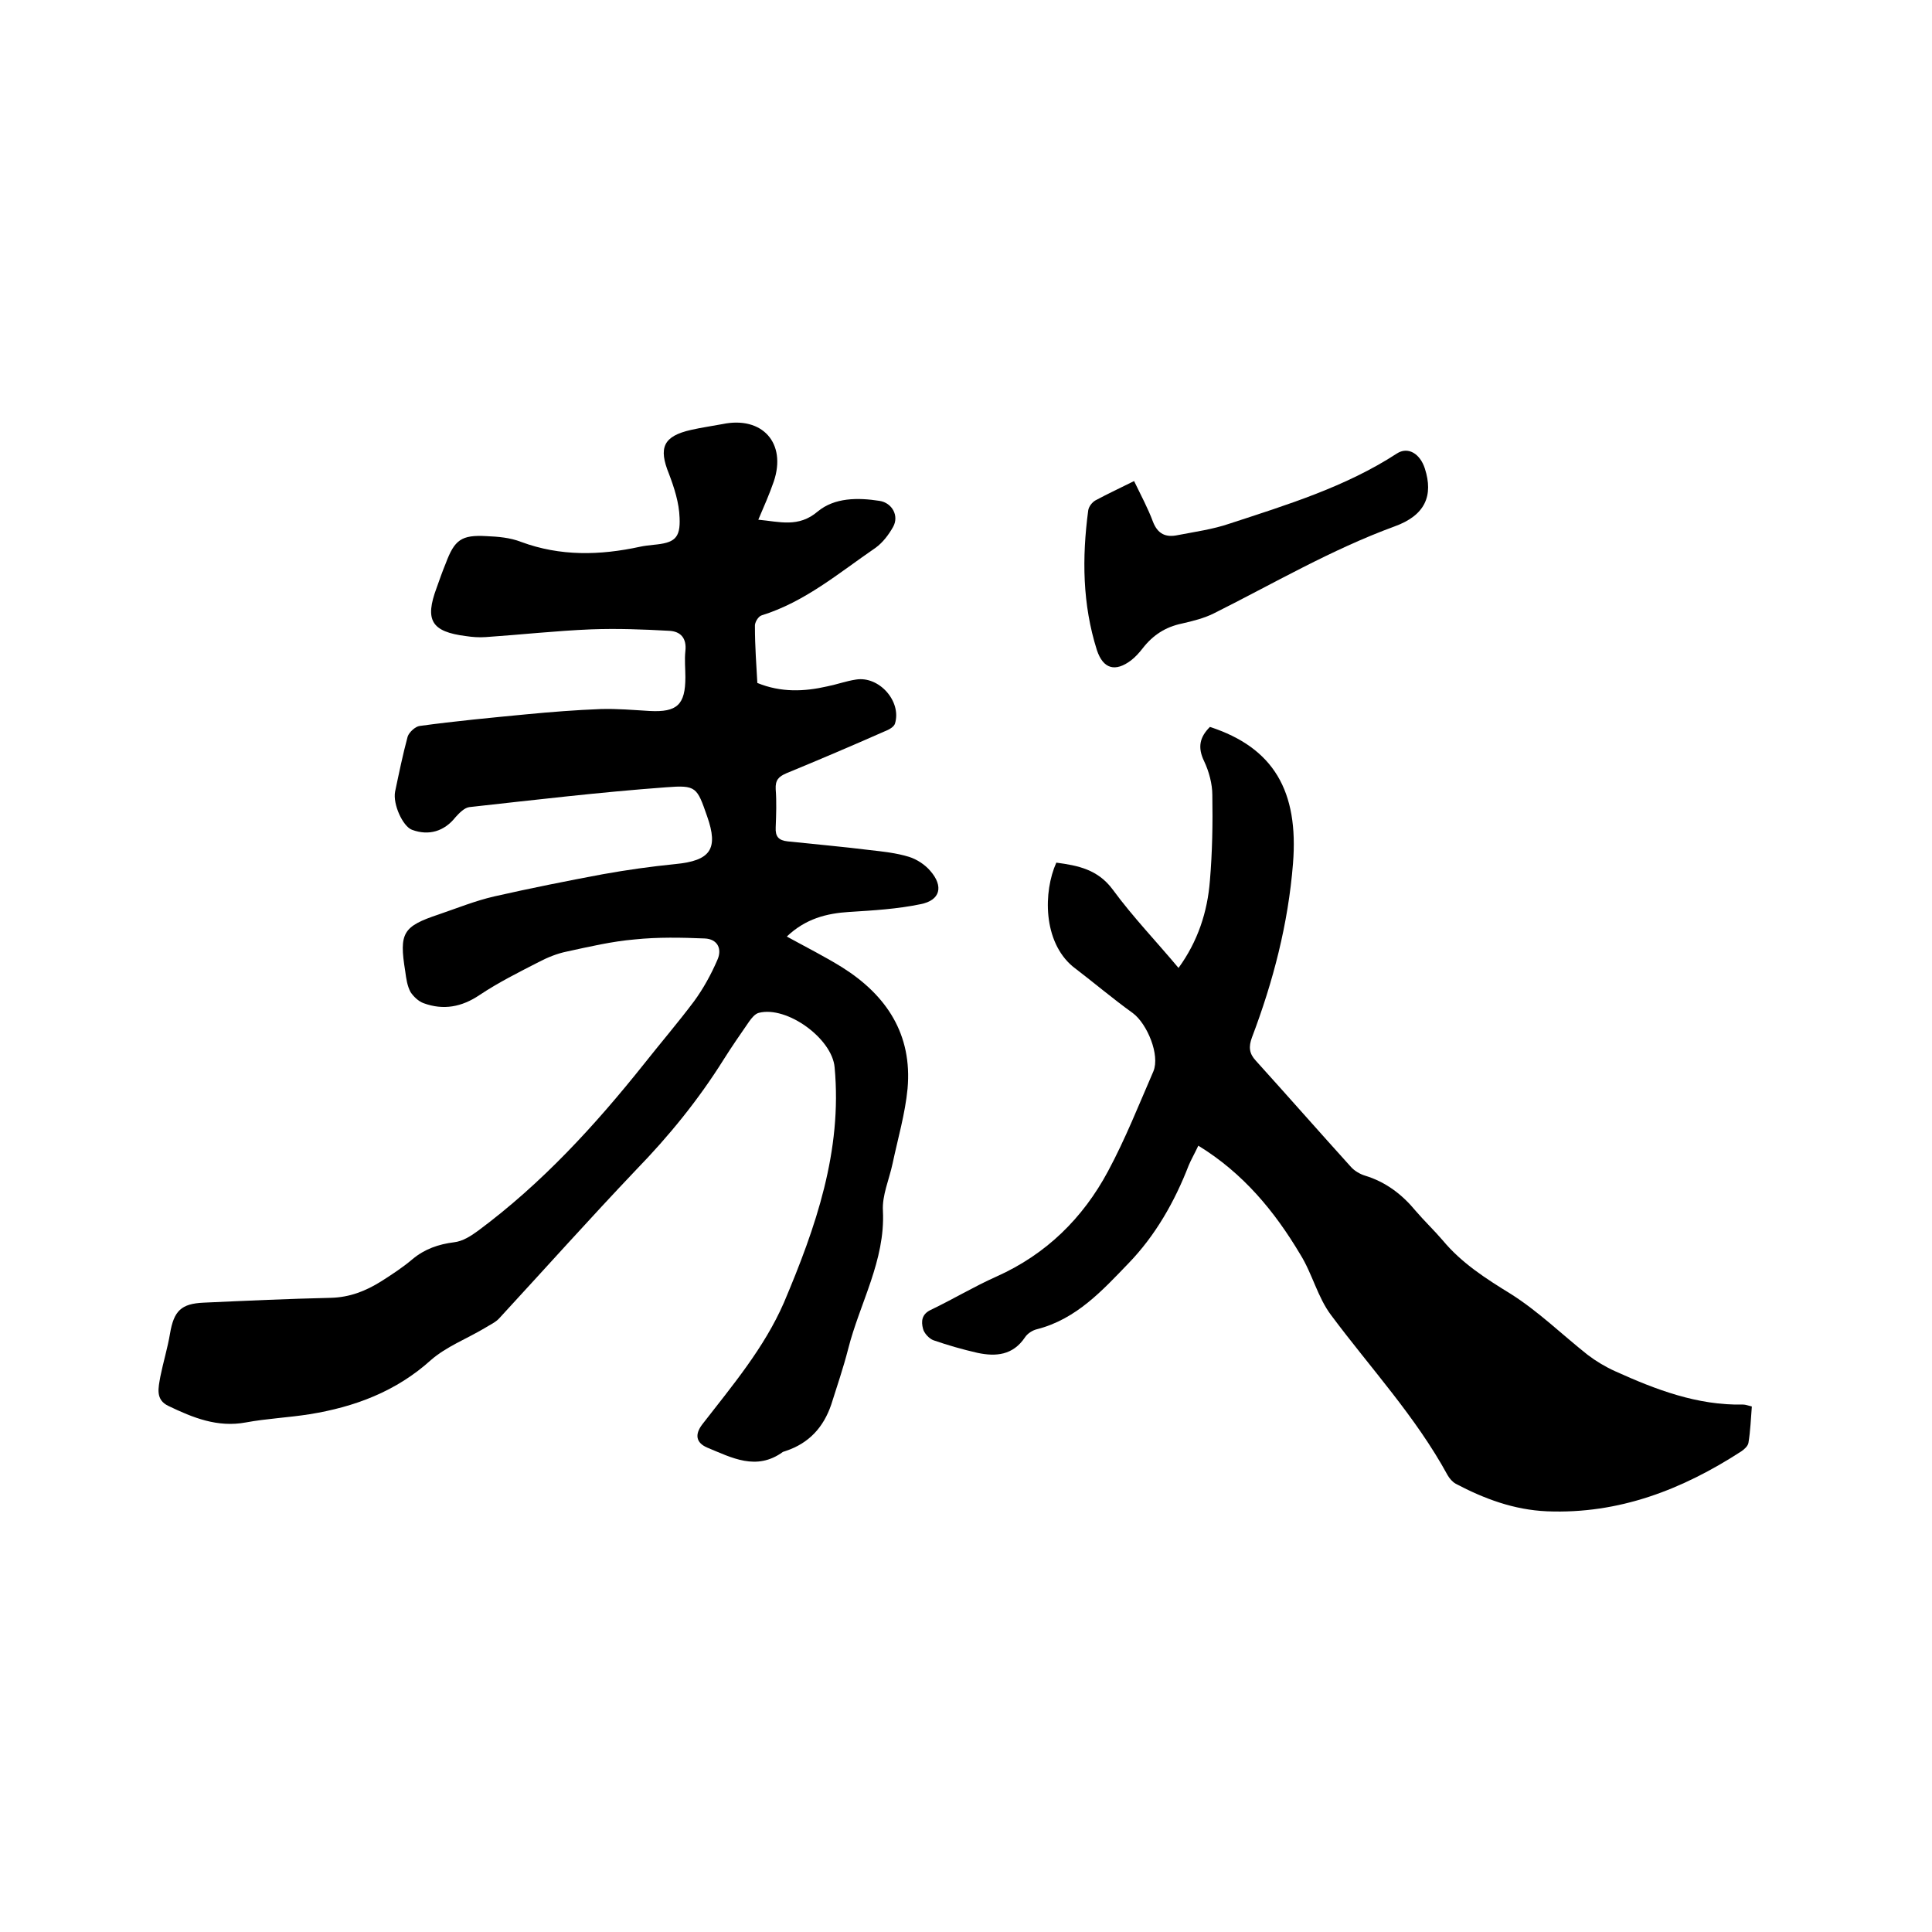
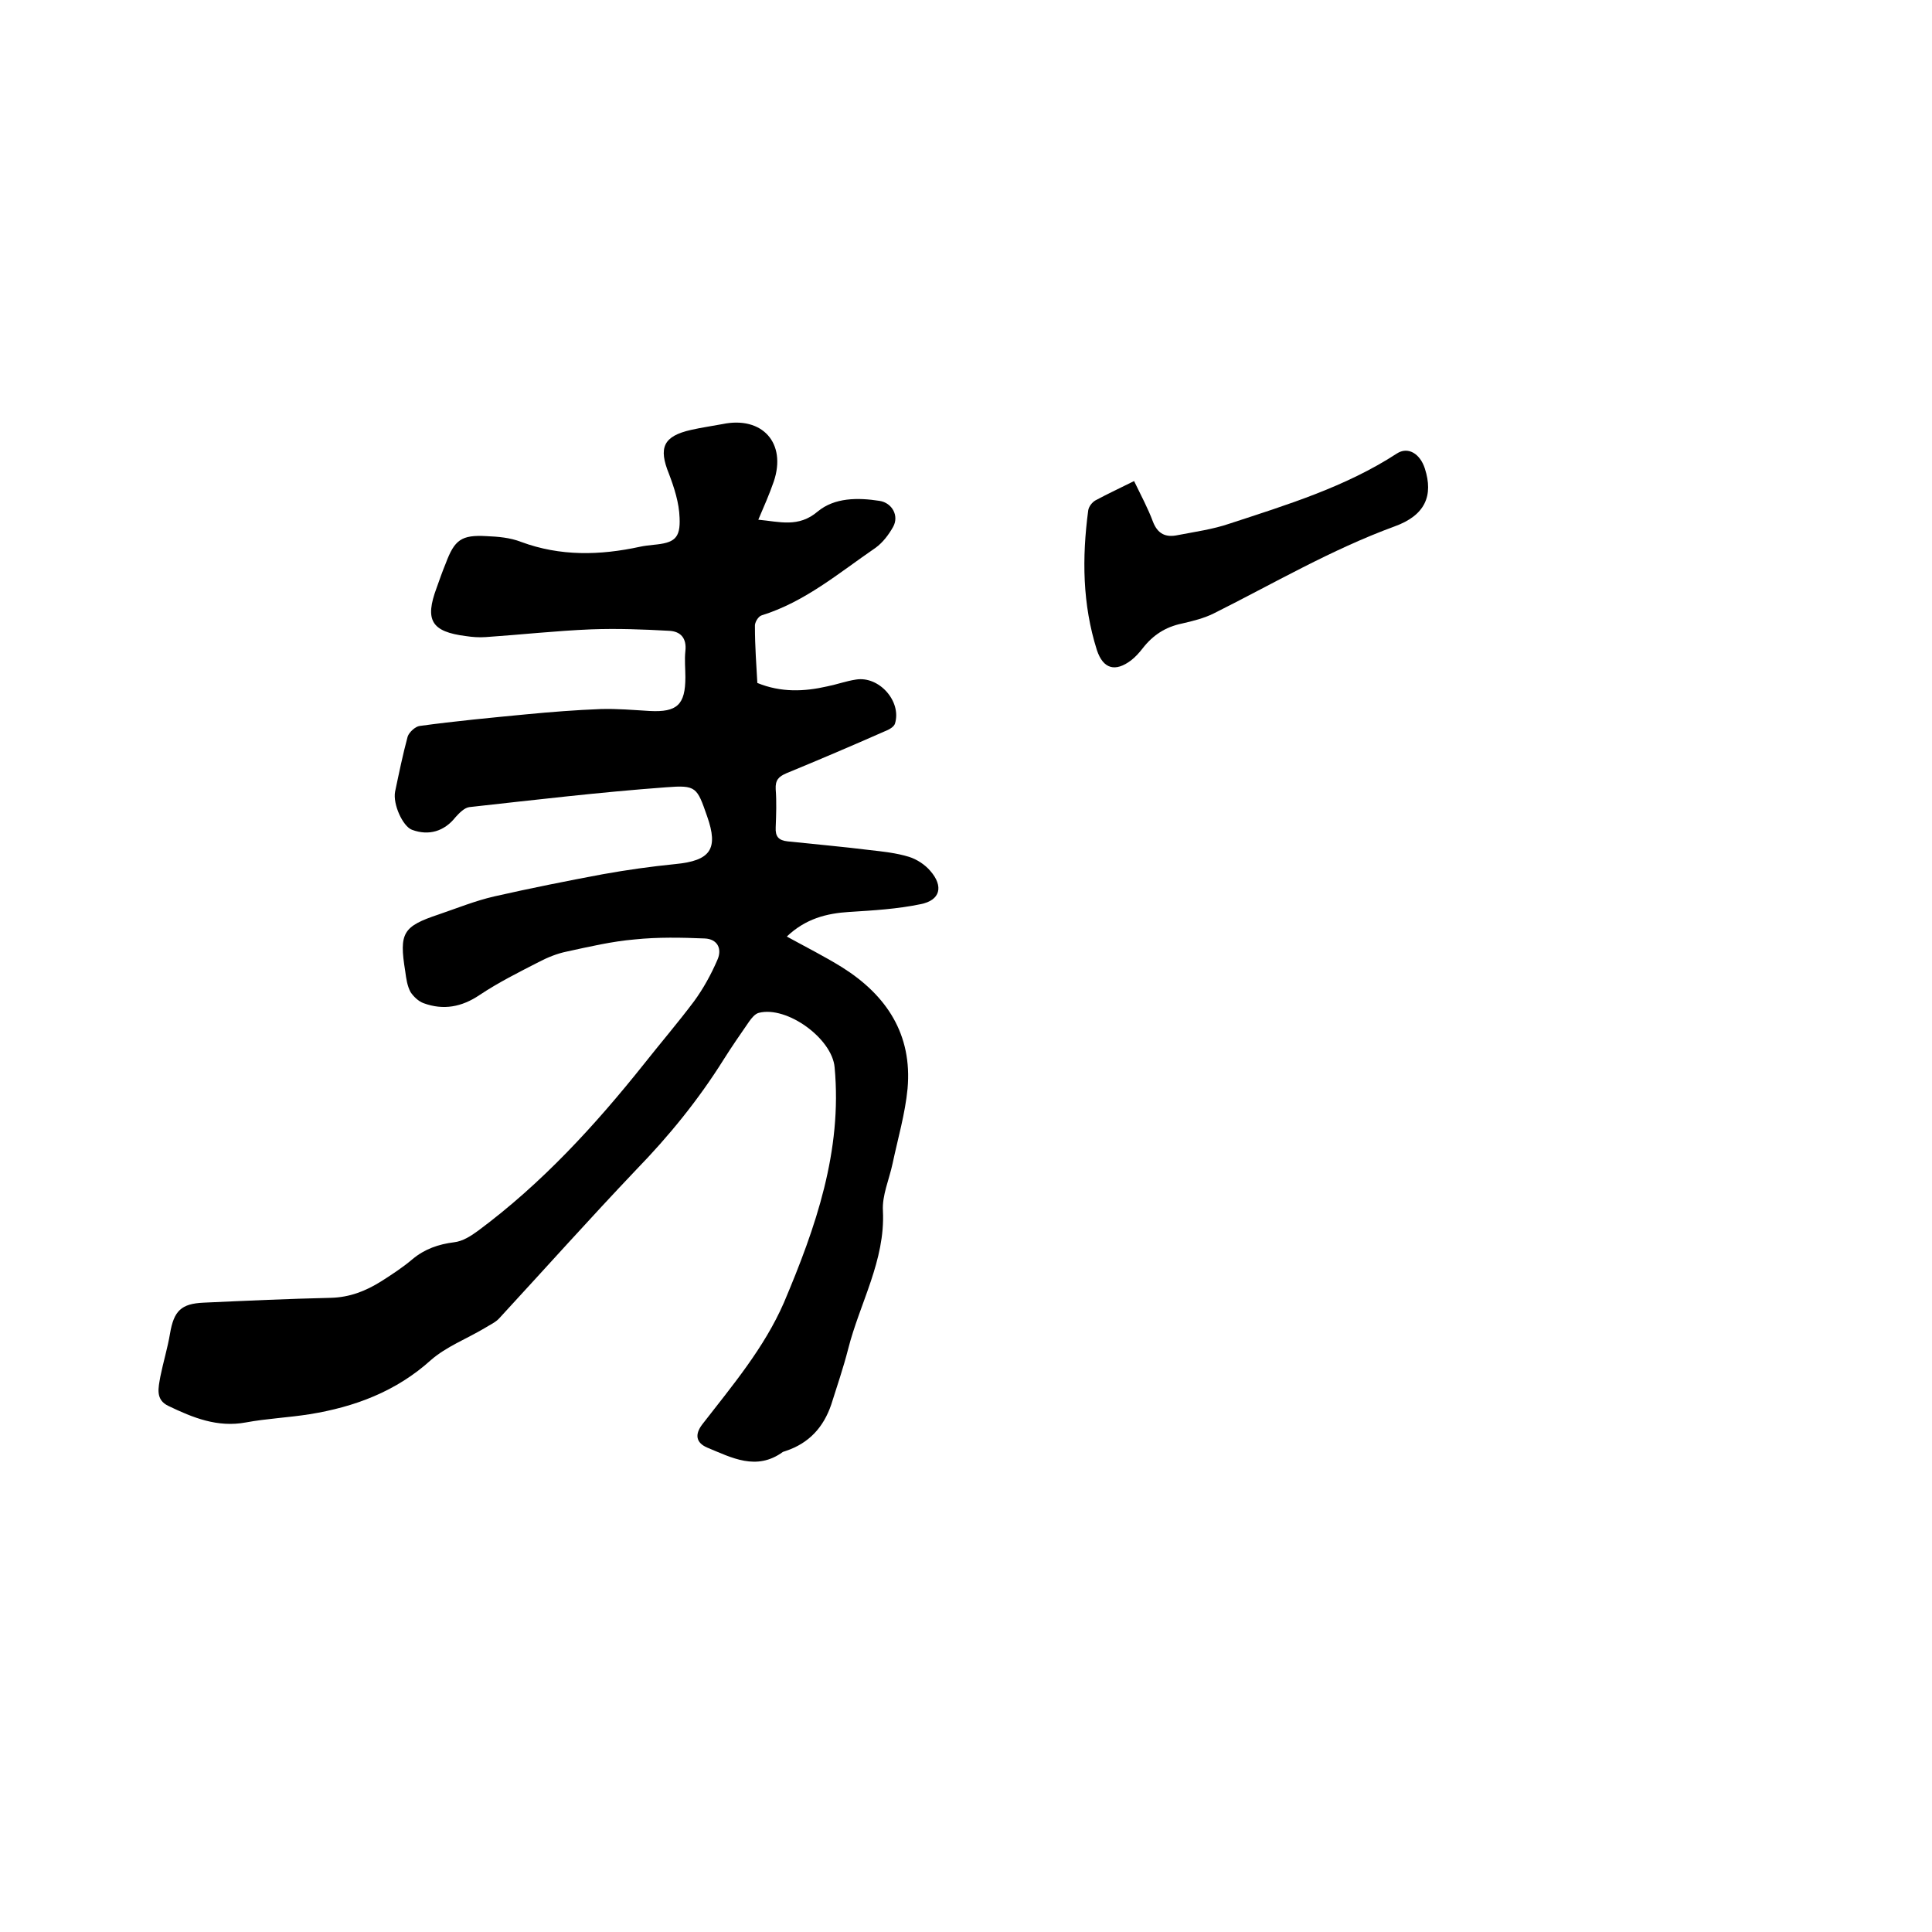
<svg xmlns="http://www.w3.org/2000/svg" enable-background="new 0 0 400 400" viewBox="0 0 400 400">
  <path d="m156.8 141.4c4.9 2 9.7 1.8 14.5.7 2-.4 3.9-1.1 5.9-1.4 4.8-.8 9.5 4.5 8.1 9.1-.2.7-1.3 1.3-2.1 1.6-6.8 3-13.6 5.9-20.4 8.7-1.6.7-2.3 1.4-2.2 3.3.2 2.6.1 5.3 0 7.9-.1 1.9.6 2.7 2.5 2.9 5.7.6 11.4 1.1 17 1.8 2.7.3 5.5.6 8.1 1.4 1.6.5 3.3 1.6 4.4 2.9 2.8 3.2 2.1 6.1-2 6.9-4.8 1-9.8 1.3-14.7 1.6-4.8.3-9.1 1.4-13 5.1 4 2.2 7.8 4.1 11.5 6.4 9.2 5.8 14.5 13.9 13.5 25.1-.5 5.2-2 10.3-3.1 15.5-.7 3.3-2.2 6.6-2 9.8.5 10.3-4.8 19.1-7.2 28.6-1 3.9-2.3 7.7-3.5 11.5-1.6 4.7-4.6 8-9.4 9.6-.2.1-.4.1-.6.2-5.5 4-10.6 1.2-15.7-.9-2.3-1-2.6-2.7-1-4.8 6.2-8 12.8-15.8 16.9-25.2 6.6-15.6 12.1-31.4 10.5-48.7-.5-6-9.9-12.8-15.7-11.3-.8.2-1.5 1.1-2 1.8-1.8 2.6-3.6 5.2-5.3 7.9-5.2 8.3-11.3 15.8-18.1 22.8-9.6 10.1-18.9 20.5-28.3 30.7-.8.9-2 1.4-3.1 2.1-3.7 2.2-7.9 3.8-11.1 6.6-7.2 6.5-15.8 9.7-25.1 11.2-4.4.7-8.9.9-13.2 1.7-5.9 1.1-11-1-16-3.4-2.8-1.3-2.1-3.8-1.7-6.1.6-3 1.5-5.9 2-8.9.8-4.7 2.3-6.2 7-6.4 8.8-.4 17.5-.8 26.3-1 3.9-.1 7.2-1.4 10.4-3.4 2.2-1.4 4.5-2.9 6.5-4.6 2.5-2.1 5.4-3.1 8.6-3.5 1.8-.2 3.5-1.3 5-2.4 13.2-9.8 24.2-21.8 34.4-34.6 3.4-4.3 7-8.5 10.3-12.9 1.9-2.6 3.5-5.5 4.8-8.5 1.1-2.4 0-4.4-2.6-4.5-4.8-.2-9.7-.3-14.5.2-4.7.4-9.4 1.5-14 2.5-2 .4-4 1.2-5.9 2.2-4.1 2.1-8.3 4.2-12.2 6.8-3.7 2.5-7.5 3.2-11.6 1.7-1.1-.4-2.1-1.4-2.7-2.3-.7-1.3-.9-2.8-1.1-4.3-1.3-8-.5-9.3 7-11.8 3.8-1.3 7.5-2.8 11.4-3.7 7.5-1.7 15-3.2 22.5-4.6 5-.9 10-1.6 15-2.1 7.3-.7 9-3.1 6.6-9.9-2.1-6-2.2-6.5-8.5-6-13.6 1-27.1 2.6-40.7 4.1-1 .1-2.1 1.2-2.9 2.1-2.3 2.9-5.5 3.9-9 2.6-1.9-.7-4-5.3-3.5-7.9.8-3.8 1.6-7.7 2.6-11.4.3-.9 1.6-2.1 2.5-2.2 7.3-1 14.7-1.7 22-2.4 5.2-.5 10.3-.9 15.5-1.1 3.4-.1 6.7.2 10.1.4 5.7.3 7.4-1.3 7.4-7 0-1.8-.2-3.6 0-5.4.3-2.7-1-4.1-3.4-4.2-5.4-.3-10.7-.5-16.1-.3-7.3.3-14.5 1.1-21.8 1.6-1.4.1-2.8 0-4.1-.2-7.2-.9-8.6-3.3-6.1-10 .6-1.7 1.2-3.4 1.9-5.1 1.8-4.8 3.2-5.9 8.4-5.6 2.4.1 4.9.3 7.2 1.2 8.1 3 16.3 2.8 24.6 1 .9-.2 1.9-.3 2.8-.4 4.3-.4 5.6-1.3 5.4-5.6-.1-3.1-1.1-6.2-2.2-9.1-2.2-5.4-1.2-7.8 4.6-9.1 2.2-.5 4.4-.8 6.5-1.2 8.2-1.7 13.3 3.9 10.6 11.9-.9 2.6-2 5.1-3.2 7.9 4.4.4 8.3 1.7 12.3-1.7 3.5-2.9 8.3-2.9 12.8-2.2 2.6.4 4.1 3.1 2.8 5.4-.9 1.6-2.1 3.2-3.6 4.3-7.6 5.2-14.6 11.2-23.6 14-.7.2-1.5 1.5-1.4 2.3 0 4.2.3 8 .5 11.7z" />
-   <path d="m218.7 178.6c4.5.6 8.6 1.4 11.7 5.6 4.1 5.6 9 10.7 13.6 16.2 4-5.5 6-11.6 6.5-18.1.5-5.9.6-11.8.5-17.7 0-2.3-.7-4.9-1.7-7-1.4-2.9-.9-5 1.2-7.1 13.2 4.3 18.4 13.3 17.2 28.3-1 12.5-4.1 24.4-8.5 36-.7 1.9-.6 3.3.8 4.8 6.6 7.3 13.1 14.7 19.7 22 .7.8 1.9 1.5 2.9 1.8 4.3 1.3 7.7 3.9 10.5 7.3 1.8 2.1 3.8 4 5.6 6.1 3.9 4.7 8.9 7.9 14.1 11.1 5.7 3.6 10.6 8.4 15.9 12.6 1.7 1.3 3.7 2.5 5.7 3.4 8.4 3.8 17 7.1 26.5 6.9.5 0 1 .2 1.8.4-.2 2.5-.3 5.1-.7 7.5-.1.7-.9 1.4-1.5 1.8-12.2 7.9-25.3 13-40.2 12.4-6.9-.3-13-2.6-18.9-5.7-.7-.4-1.3-1.1-1.7-1.8-6.6-12.1-15.9-22.1-24.1-33.1-2.8-3.7-3.9-8.6-6.4-12.6-5.3-8.9-11.8-16.8-21.1-22.5-.8 1.7-1.5 2.9-2 4.1-2.9 7.5-6.9 14.5-12.4 20.2-5.4 5.6-10.8 11.6-19 13.7-.9.2-2 .9-2.5 1.7-2.5 3.7-6 4-9.8 3.2-3.1-.7-6.2-1.6-9.1-2.6-.9-.3-2-1.5-2.2-2.4-.4-1.5-.3-3 1.6-3.9 4.6-2.2 8.9-4.8 13.6-6.9 10.3-4.6 17.9-12.1 23.1-21.8 3.6-6.7 6.4-13.8 9.4-20.7 1.4-3.4-1.3-9.8-4.2-12-4.3-3.1-8.3-6.5-12.5-9.7-6.2-5.2-6.1-15.5-3.4-21.5z" />
  <path d="m234.8 99.6c1.5 3.1 2.9 5.7 3.9 8.4 1 2.6 2.7 3.3 5.1 2.8 3.6-.7 7.3-1.2 10.8-2.4 11.9-3.9 24-7.6 34.6-14.5 2.3-1.5 4.8 0 5.8 3.1 1.8 5.6.1 9.7-6.3 12-13.1 4.8-25 11.8-37.4 18-2 1-4.4 1.6-6.6 2.1-3.4.7-6 2.4-8.1 5.1-.7.9-1.5 1.8-2.4 2.5-3.3 2.5-5.8 1.8-7.1-2.1-3-9.5-3.1-19.1-1.8-28.9.1-.8.8-1.7 1.5-2.1 2.6-1.4 5.2-2.6 8-4z" />
</svg>